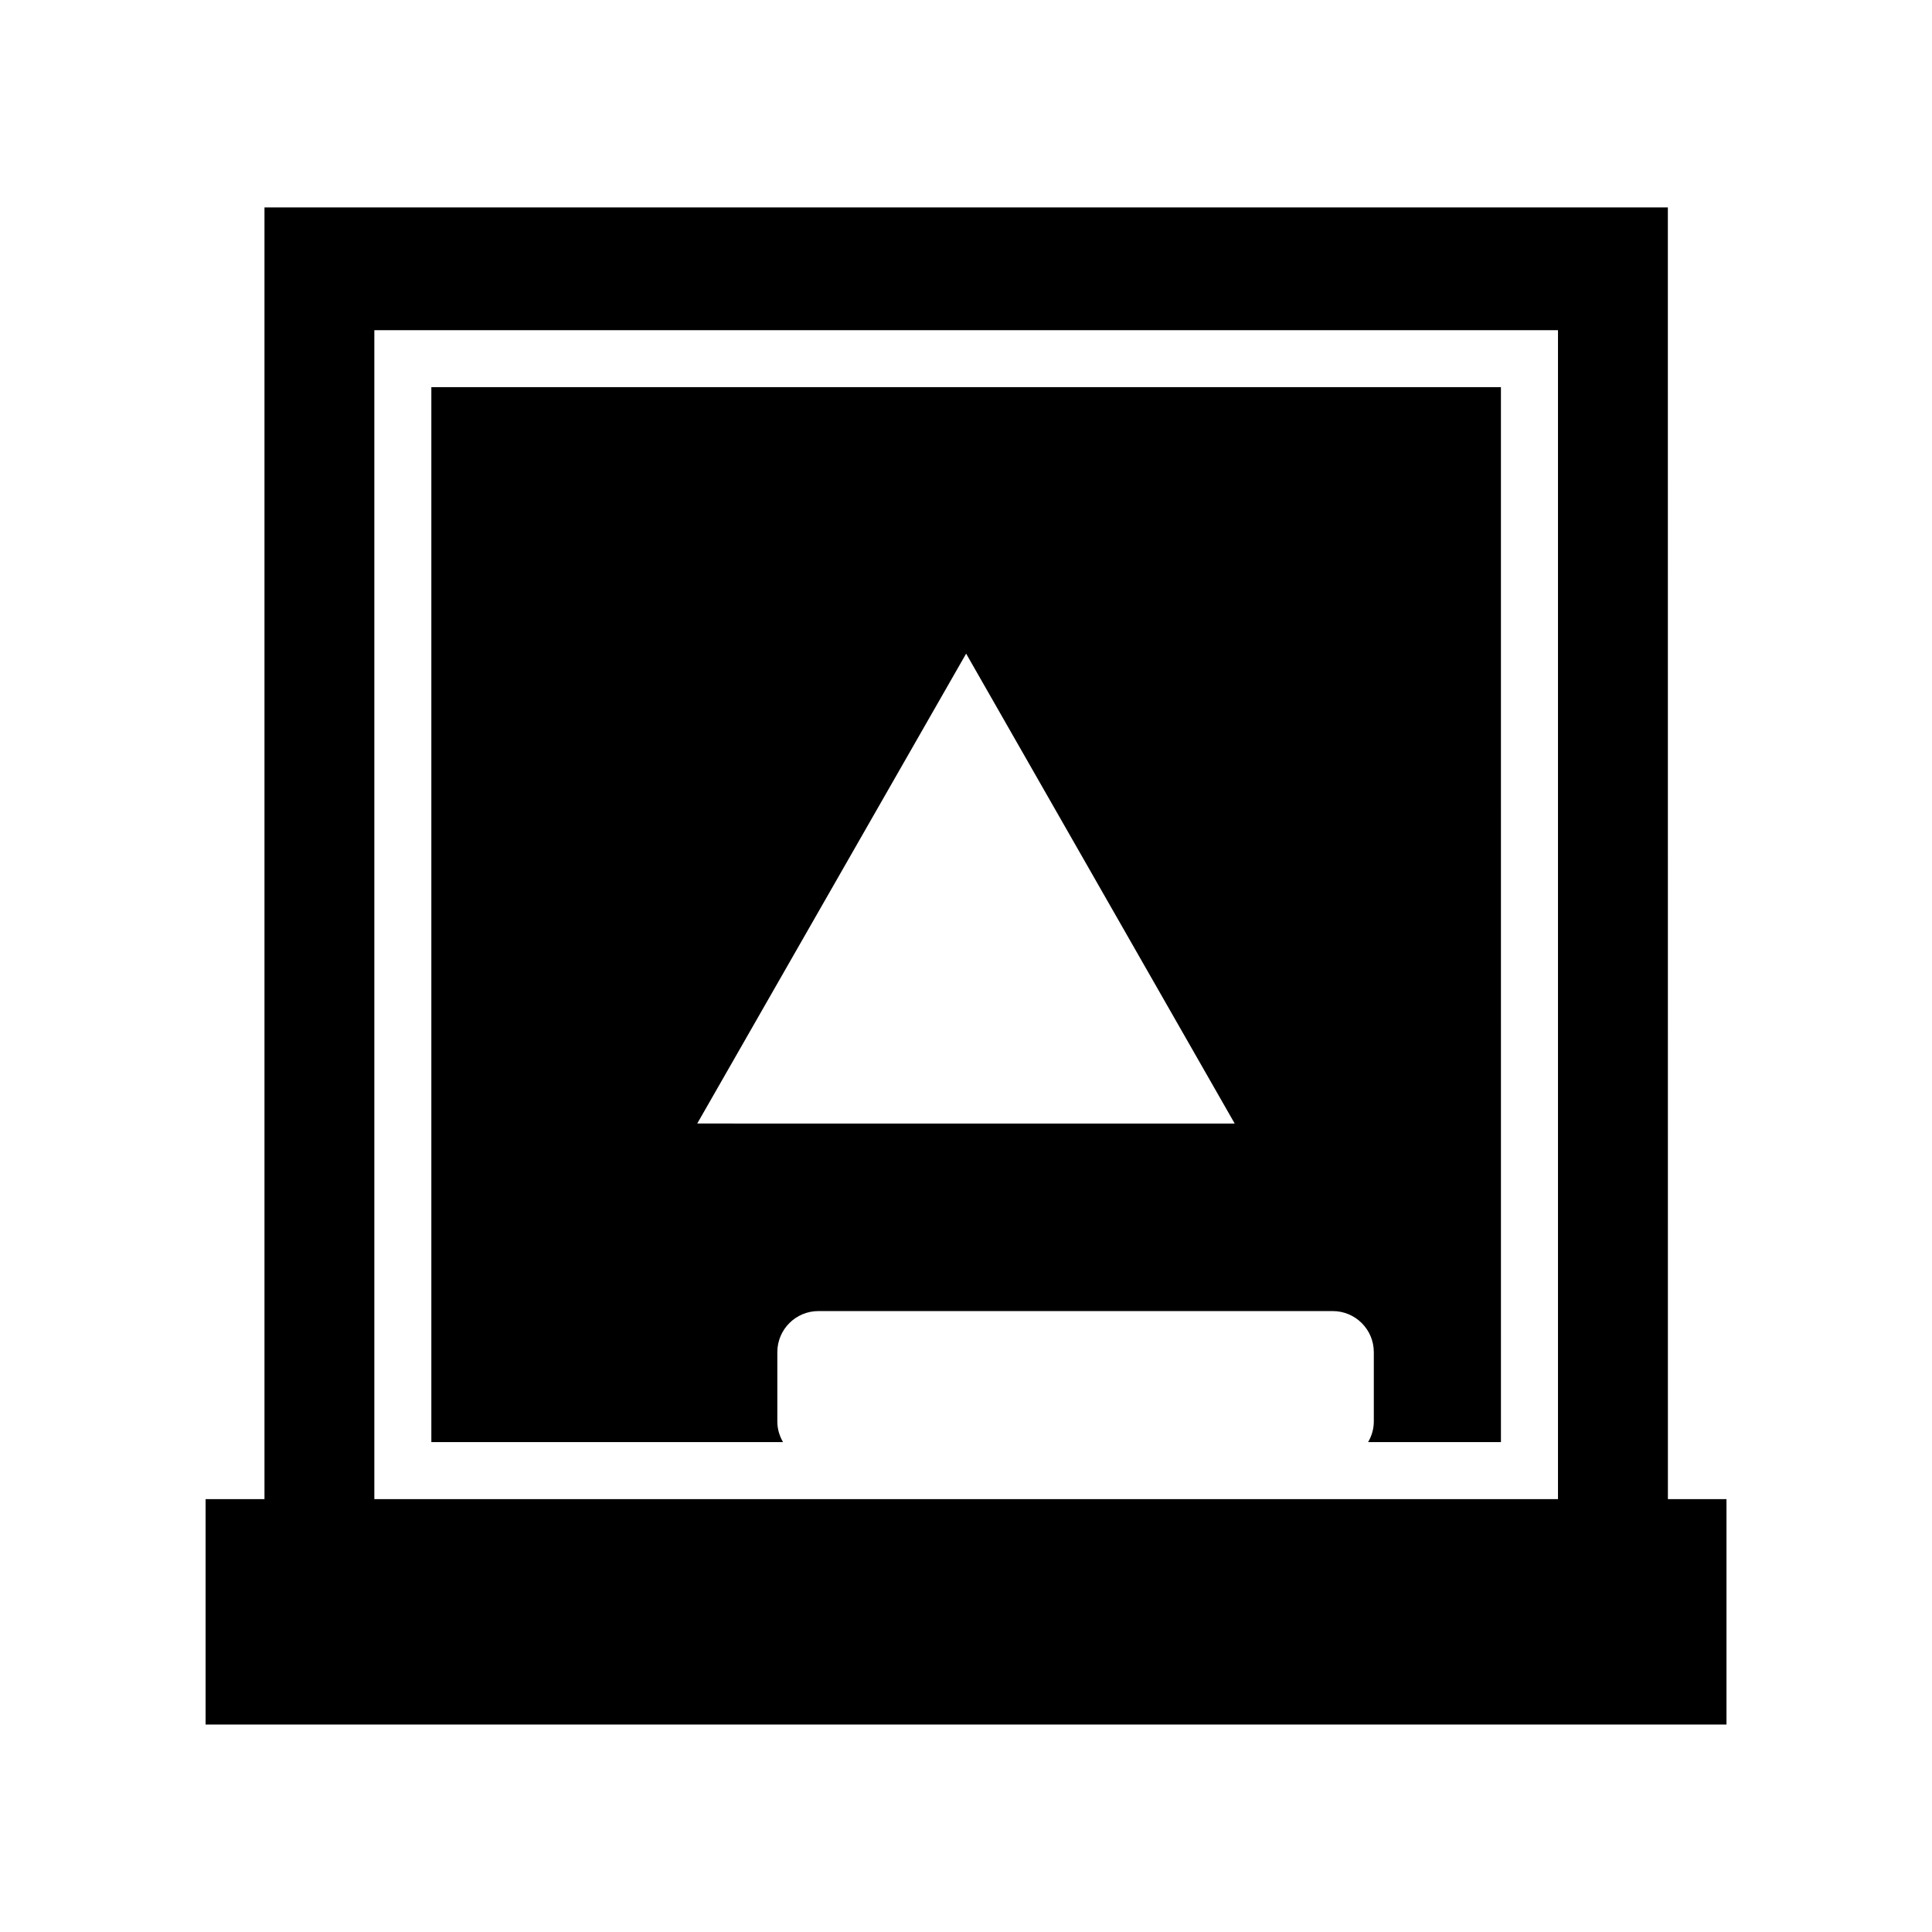
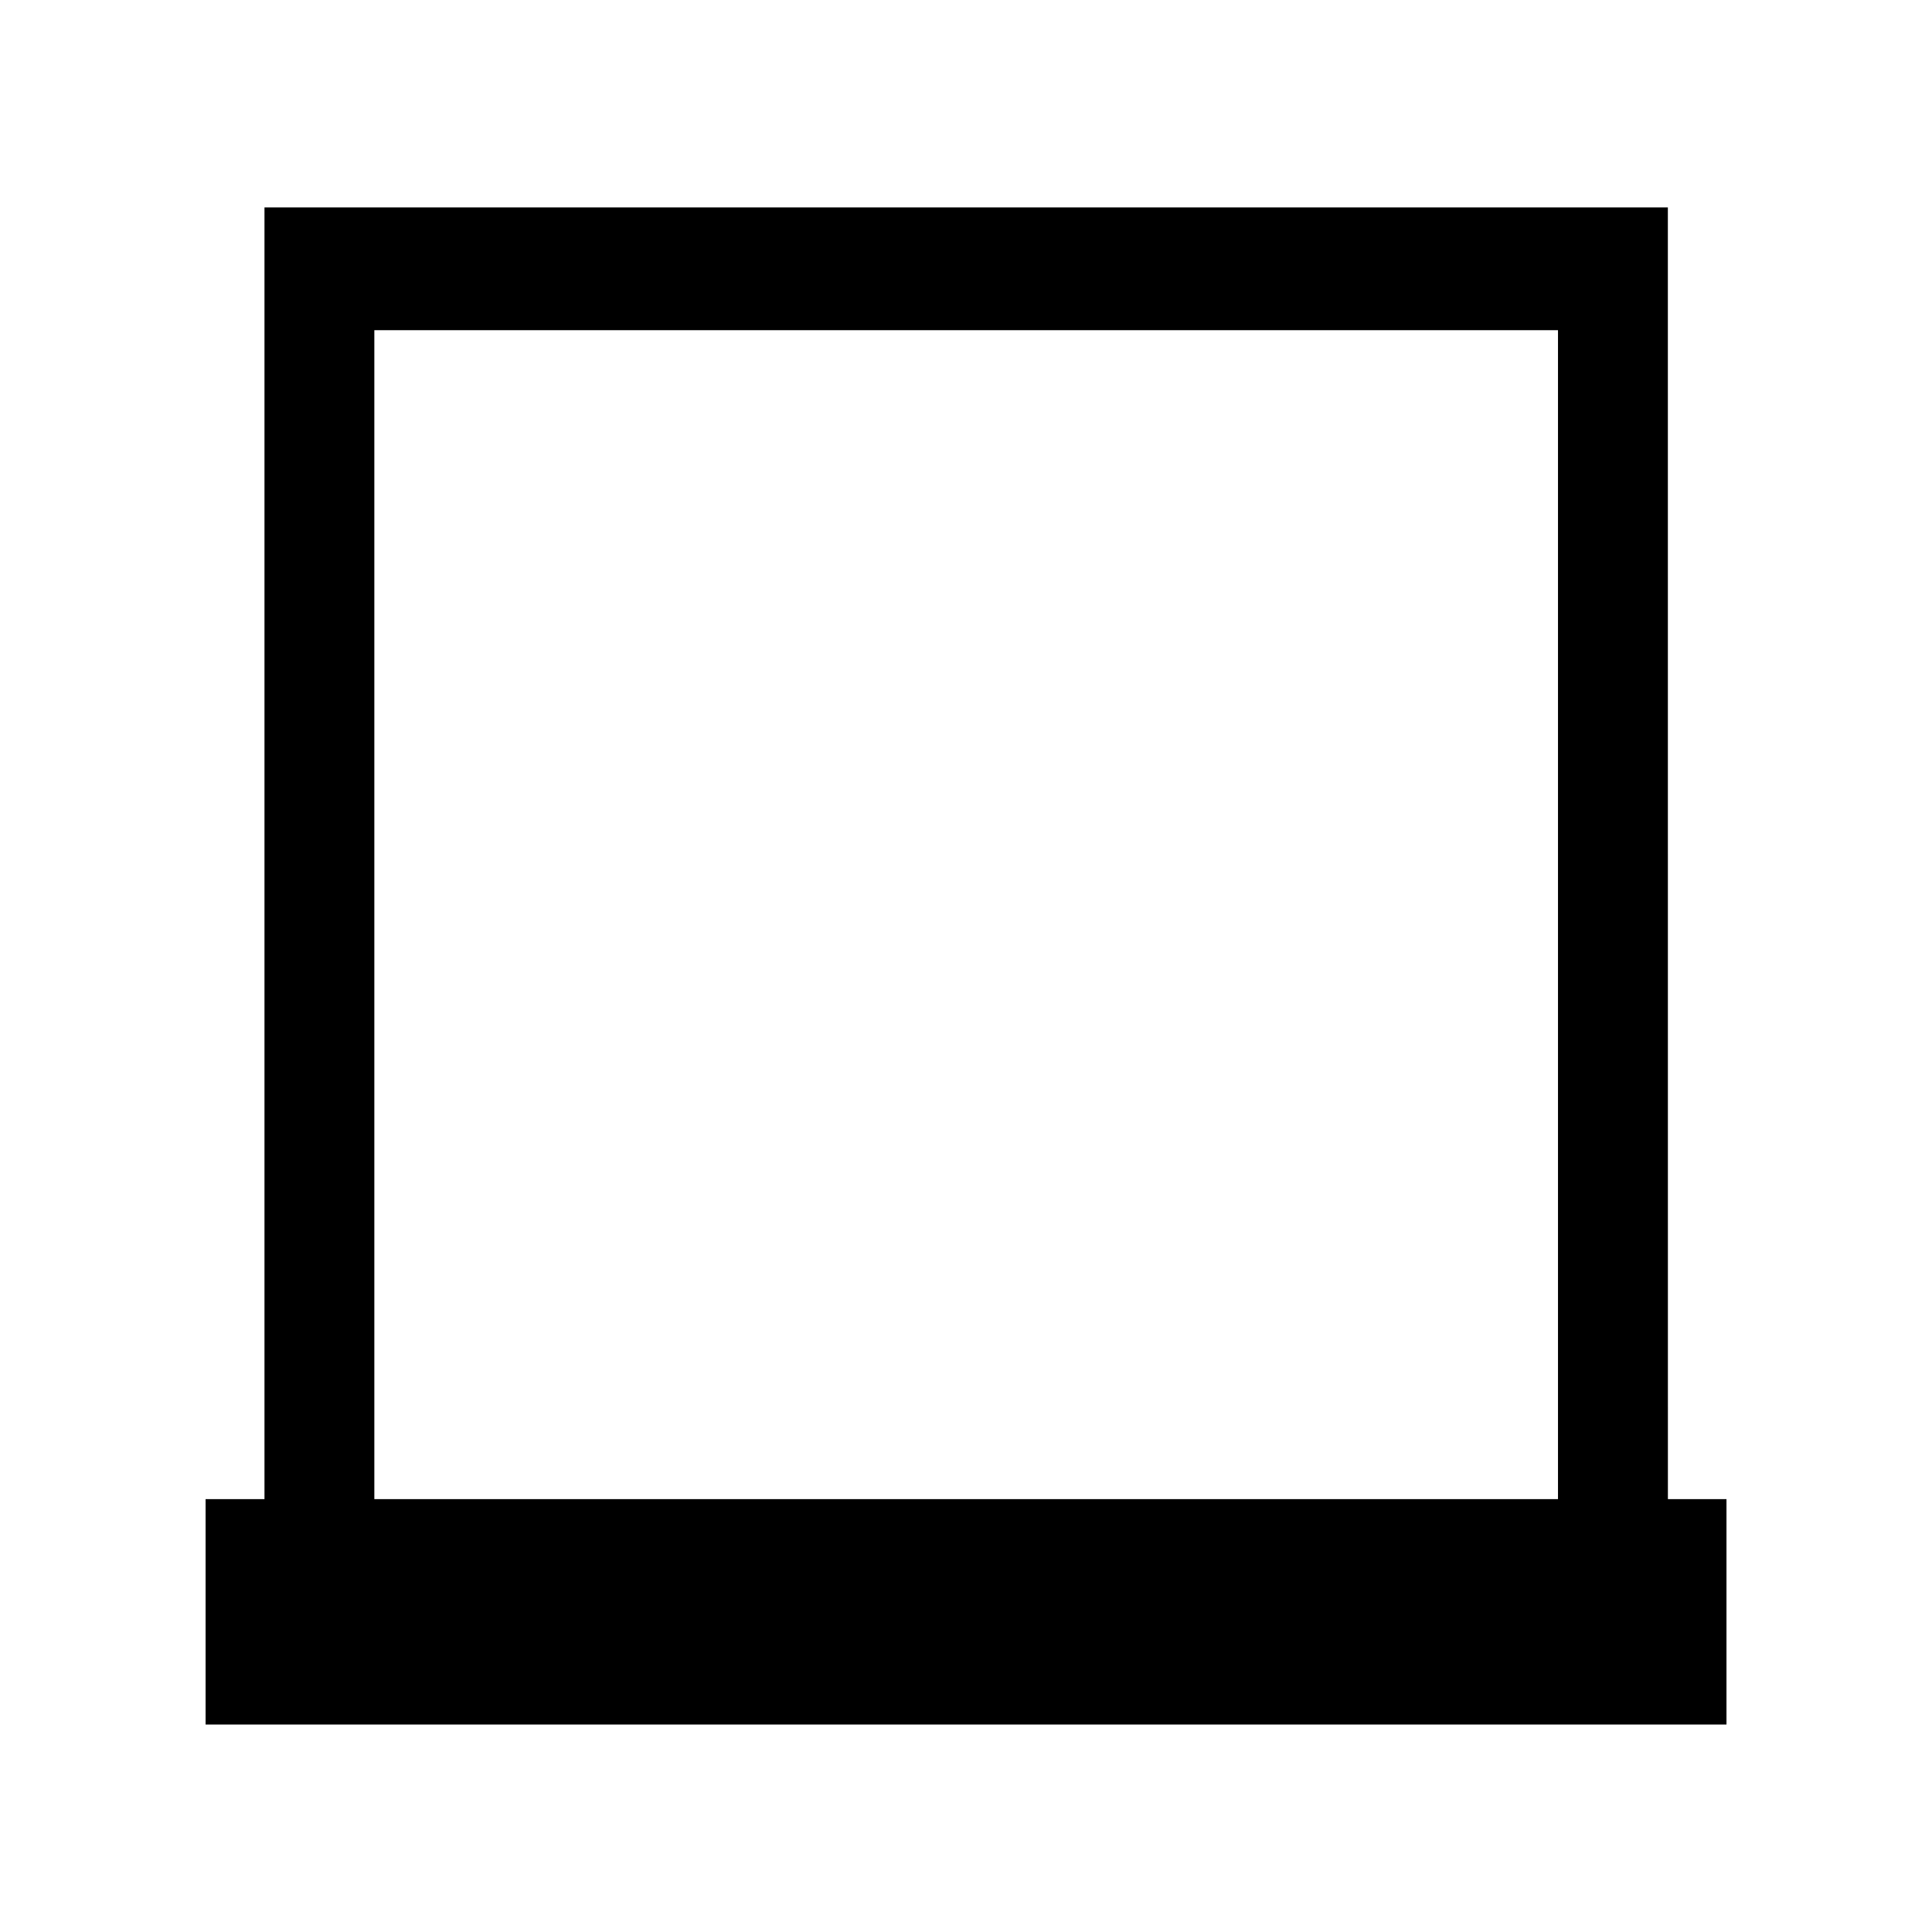
<svg xmlns="http://www.w3.org/2000/svg" fill="#000000" width="800px" height="800px" version="1.1" viewBox="144 144 512 512">
  <g>
    <path d="m586 198.97h-371.91v342.32h-15.605v59.734h403.05v-59.734h-15.523zm-29.117 342.32h-313.68v-309.79h313.68z" />
-     <path d="m350 520.73v-18.395c0-6.012 4.875-10.887 10.887-10.887h136.3c6.012 0 10.887 4.875 10.887 10.887v18.395c0 1.996-0.574 3.84-1.512 5.445h35.203l-0.004-279.57h-283.45v279.57h93.203c-0.938-1.609-1.512-3.453-1.512-5.445zm50.035-203.51 71.172 124.53-142.43-0.004z" />
  </g>
</svg>